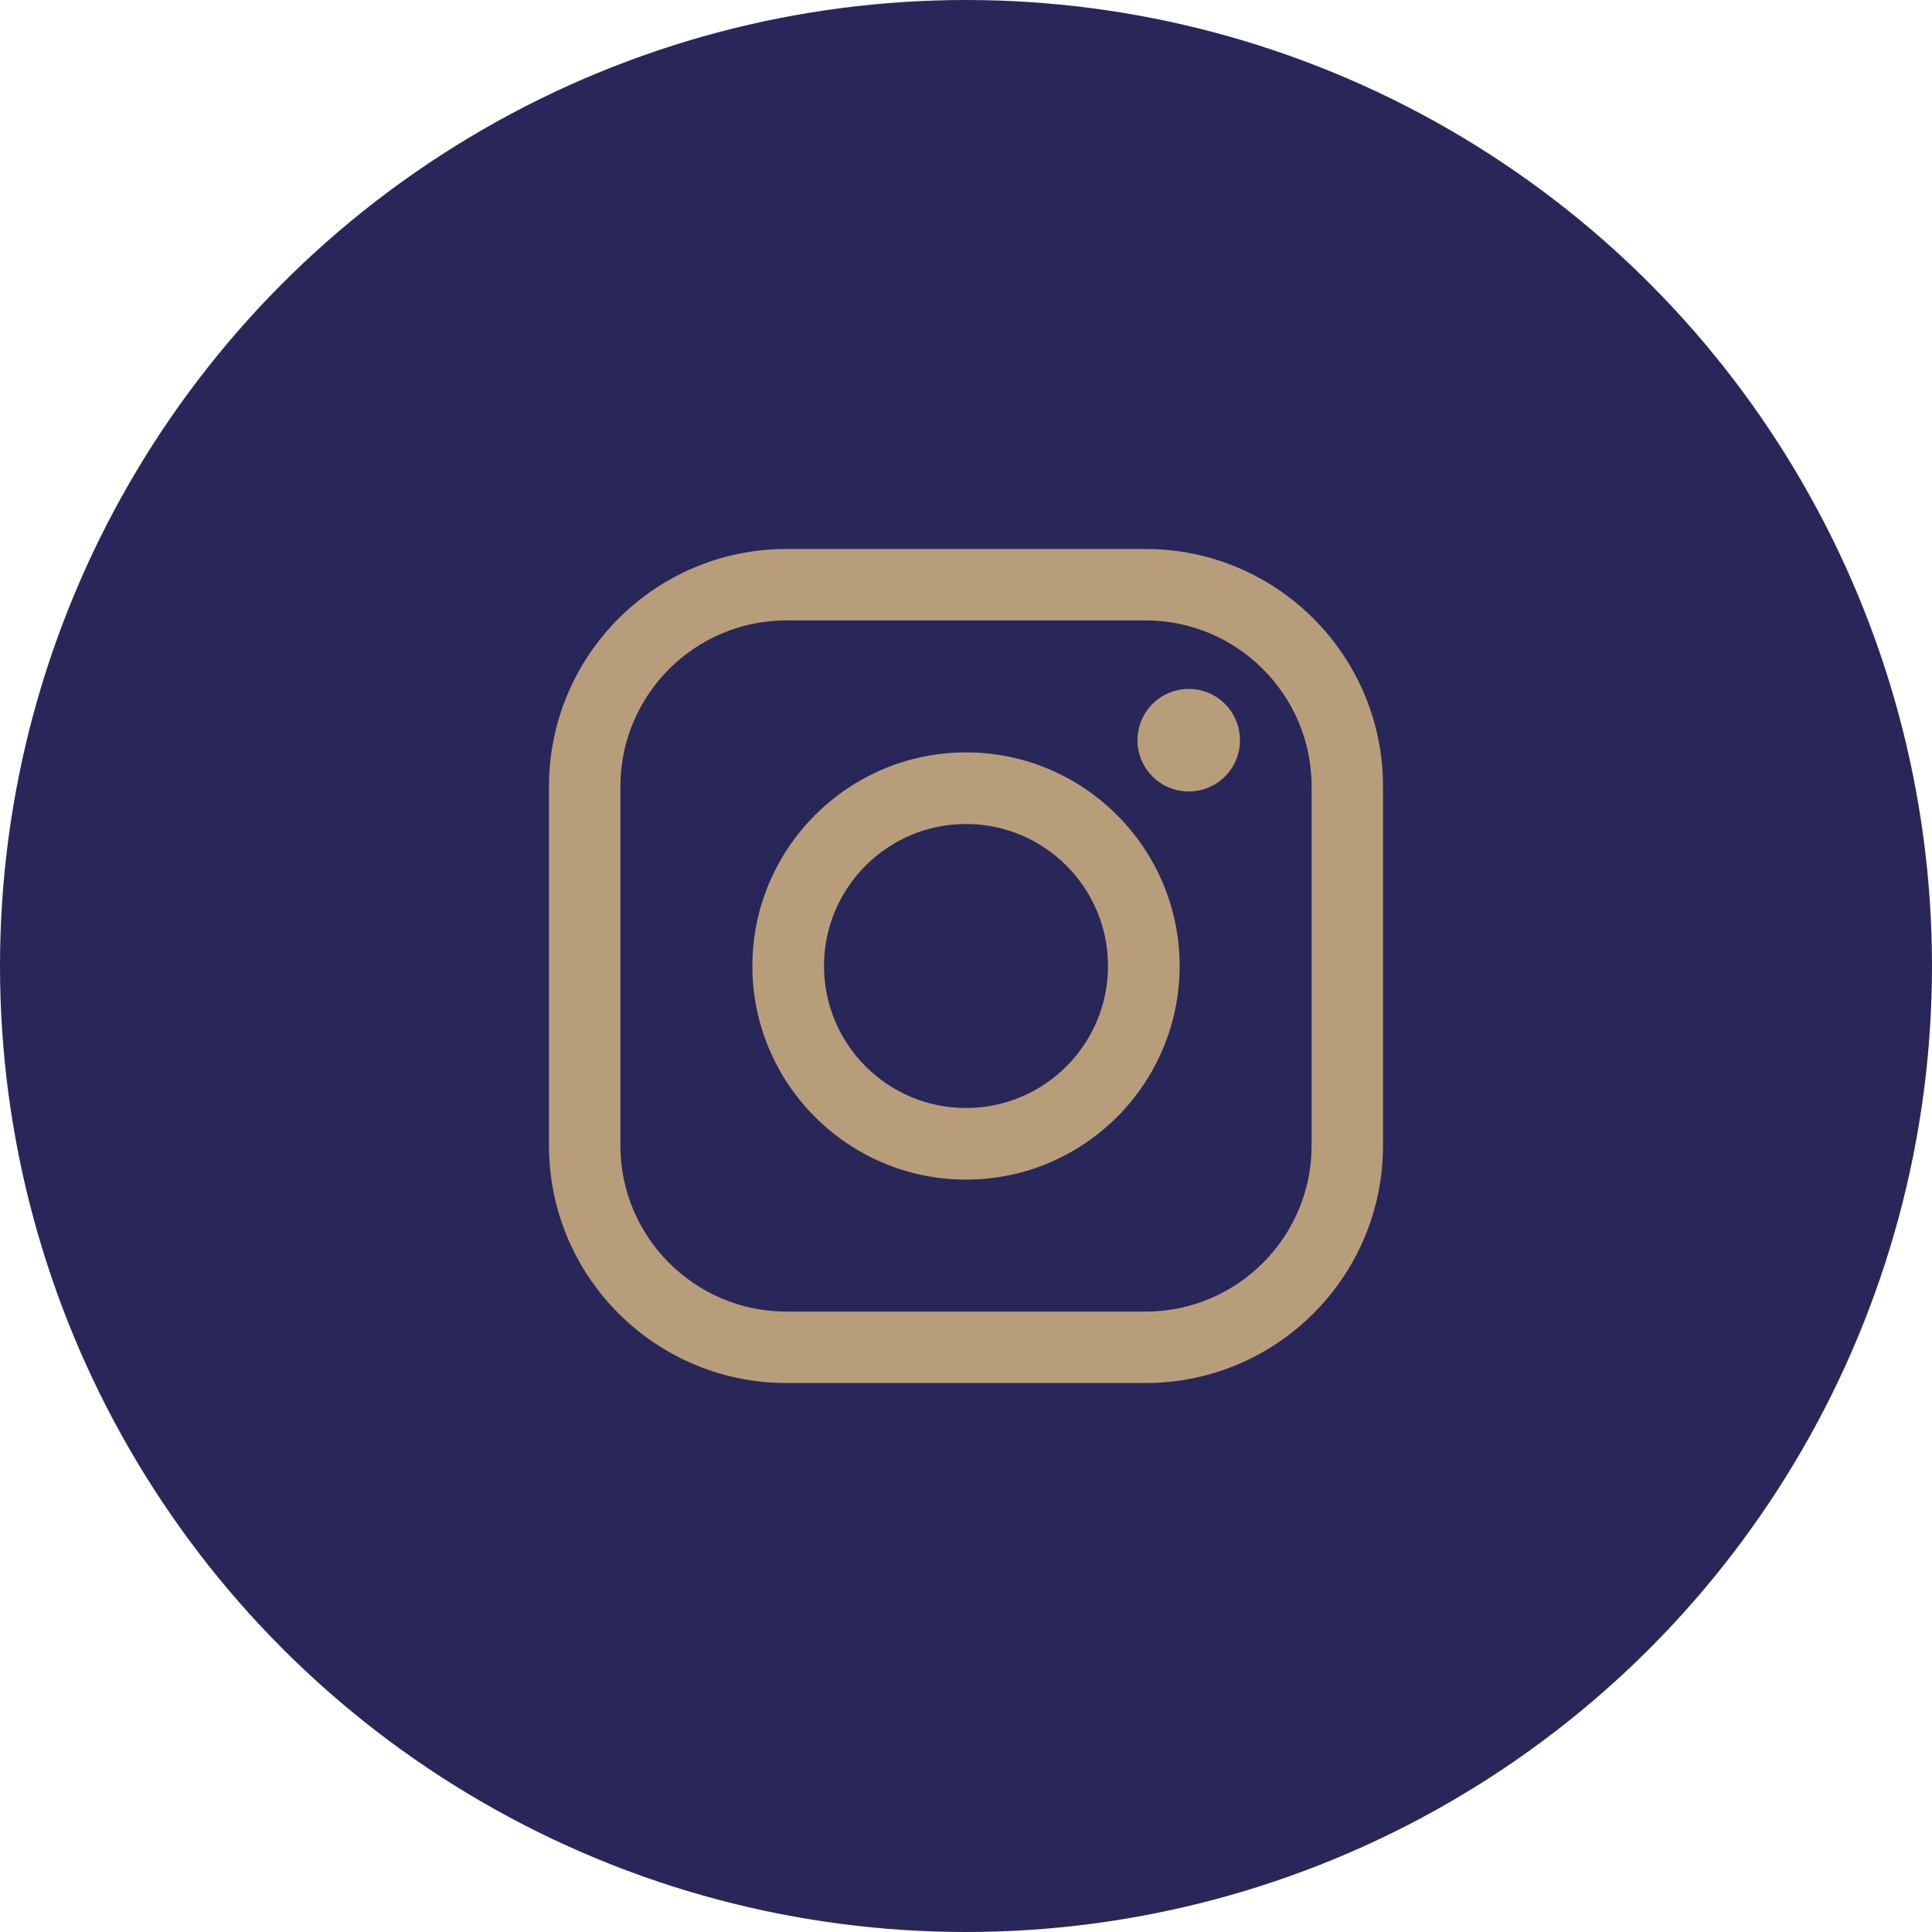
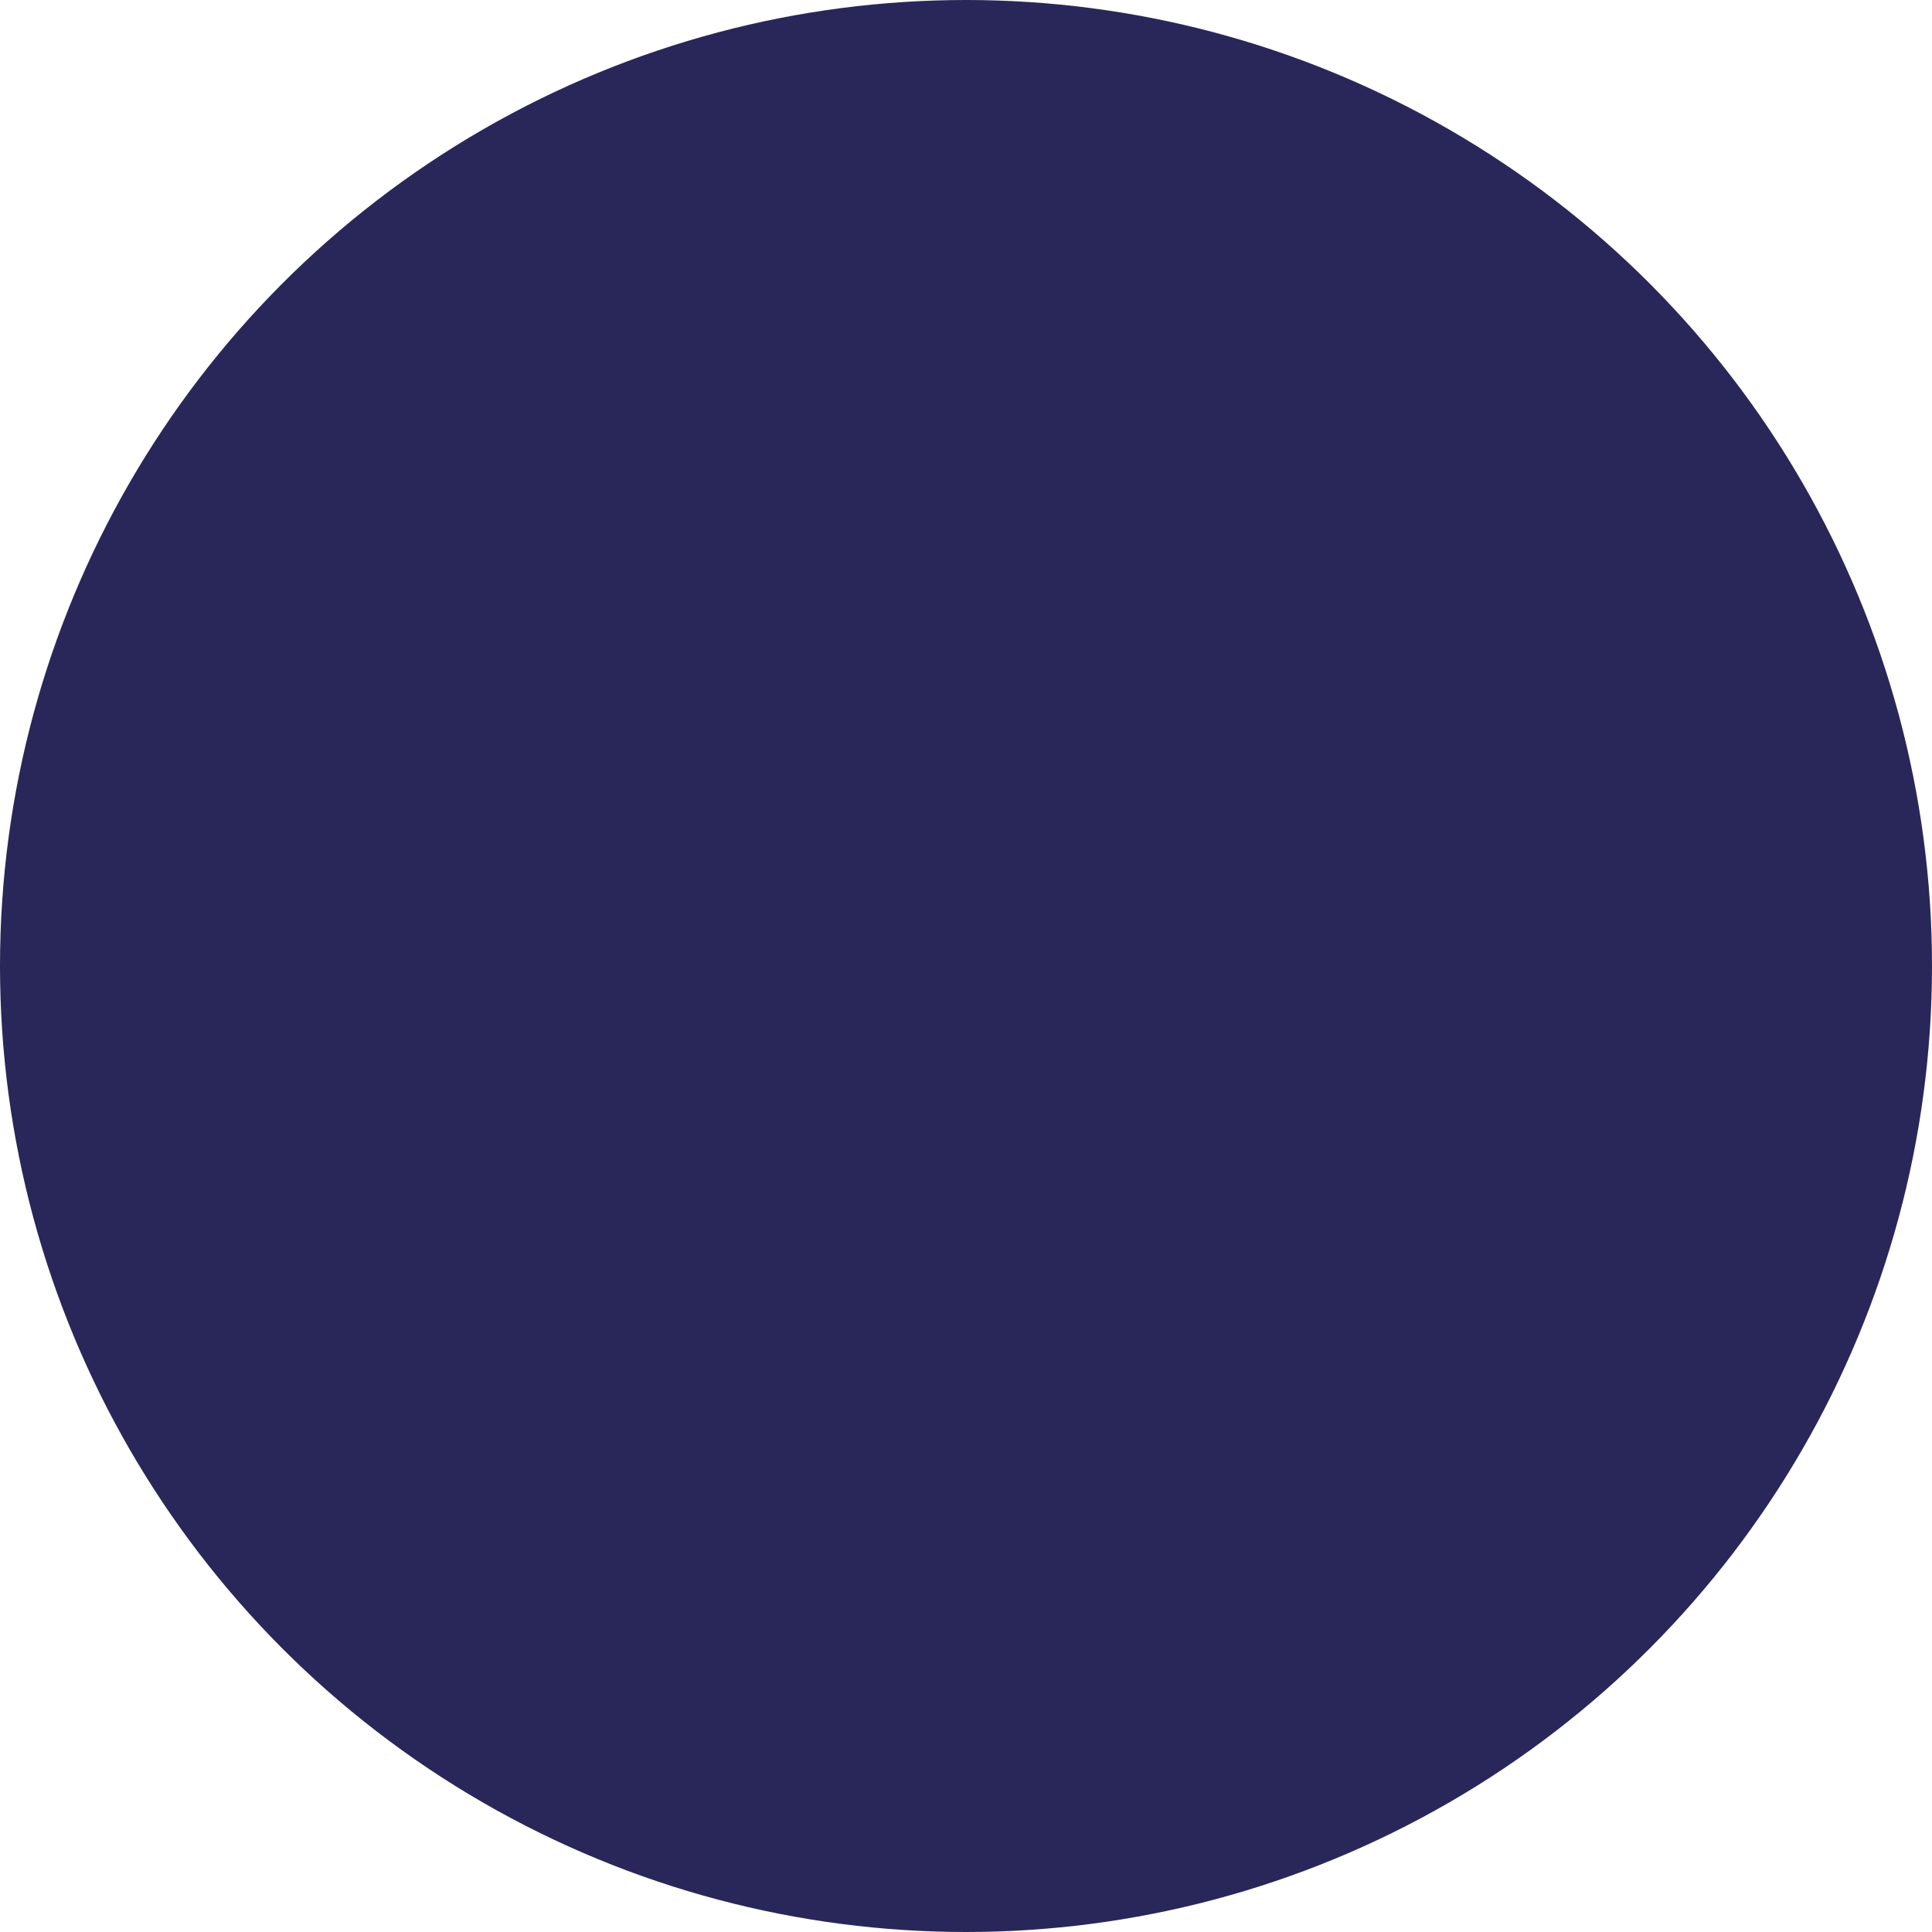
<svg xmlns="http://www.w3.org/2000/svg" xml:space="preserve" width="674px" height="674px" version="1.1" style="shape-rendering:geometricPrecision; text-rendering:geometricPrecision; image-rendering:optimizeQuality; fill-rule:evenodd; clip-rule:evenodd" viewBox="0 0 94.42 94.42">
  <defs>
    <style type="text/css">
   
    .fil0 {fill:#292759}
    .fil1 {fill:#B89D7A;fill-rule:nonzero}
   
  </style>
  </defs>
  <g id="Layer_x0020_1">
    <circle class="fil0" cx="47.21" cy="47.21" r="47.21" />
-     <path class="fil1" d="M38.43 30.32c-4.47,0 -8.11,3.64 -8.11,8.11l0 17.56c0,4.47 3.64,8.11 8.11,8.11l17.56 0c4.47,0 8.11,-3.64 8.11,-8.11l0 -17.56c0,-4.47 -3.64,-8.11 -8.11,-8.11l-17.56 0zm22.17 5.86c0,1.38 -1.12,2.5 -2.5,2.5 -1.39,0 -2.51,-1.12 -2.51,-2.5 0,-1.39 1.12,-2.51 2.51,-2.51 1.38,0 2.5,1.12 2.5,2.51zm-13.39 4.09c-3.83,0 -6.94,3.11 -6.94,6.94 0,3.83 3.11,6.94 6.94,6.94 3.83,0 6.94,-3.11 6.94,-6.94 0,-3.83 -3.11,-6.94 -6.94,-6.94zm0 17.38c-5.75,0 -10.44,-4.68 -10.44,-10.44 0,-5.75 4.69,-10.44 10.44,-10.44 5.76,0 10.44,4.69 10.44,10.44 0,5.76 -4.68,10.44 -10.44,10.44zm8.78 9.94l-17.56 0c-6.4,0 -11.6,-5.2 -11.6,-11.6l0 -17.56c0,-6.4 5.2,-11.6 11.6,-11.6l17.56 0c6.4,0 11.6,5.2 11.6,11.6l0 17.56c0,6.4 -5.2,11.6 -11.6,11.6z" />
  </g>
</svg>